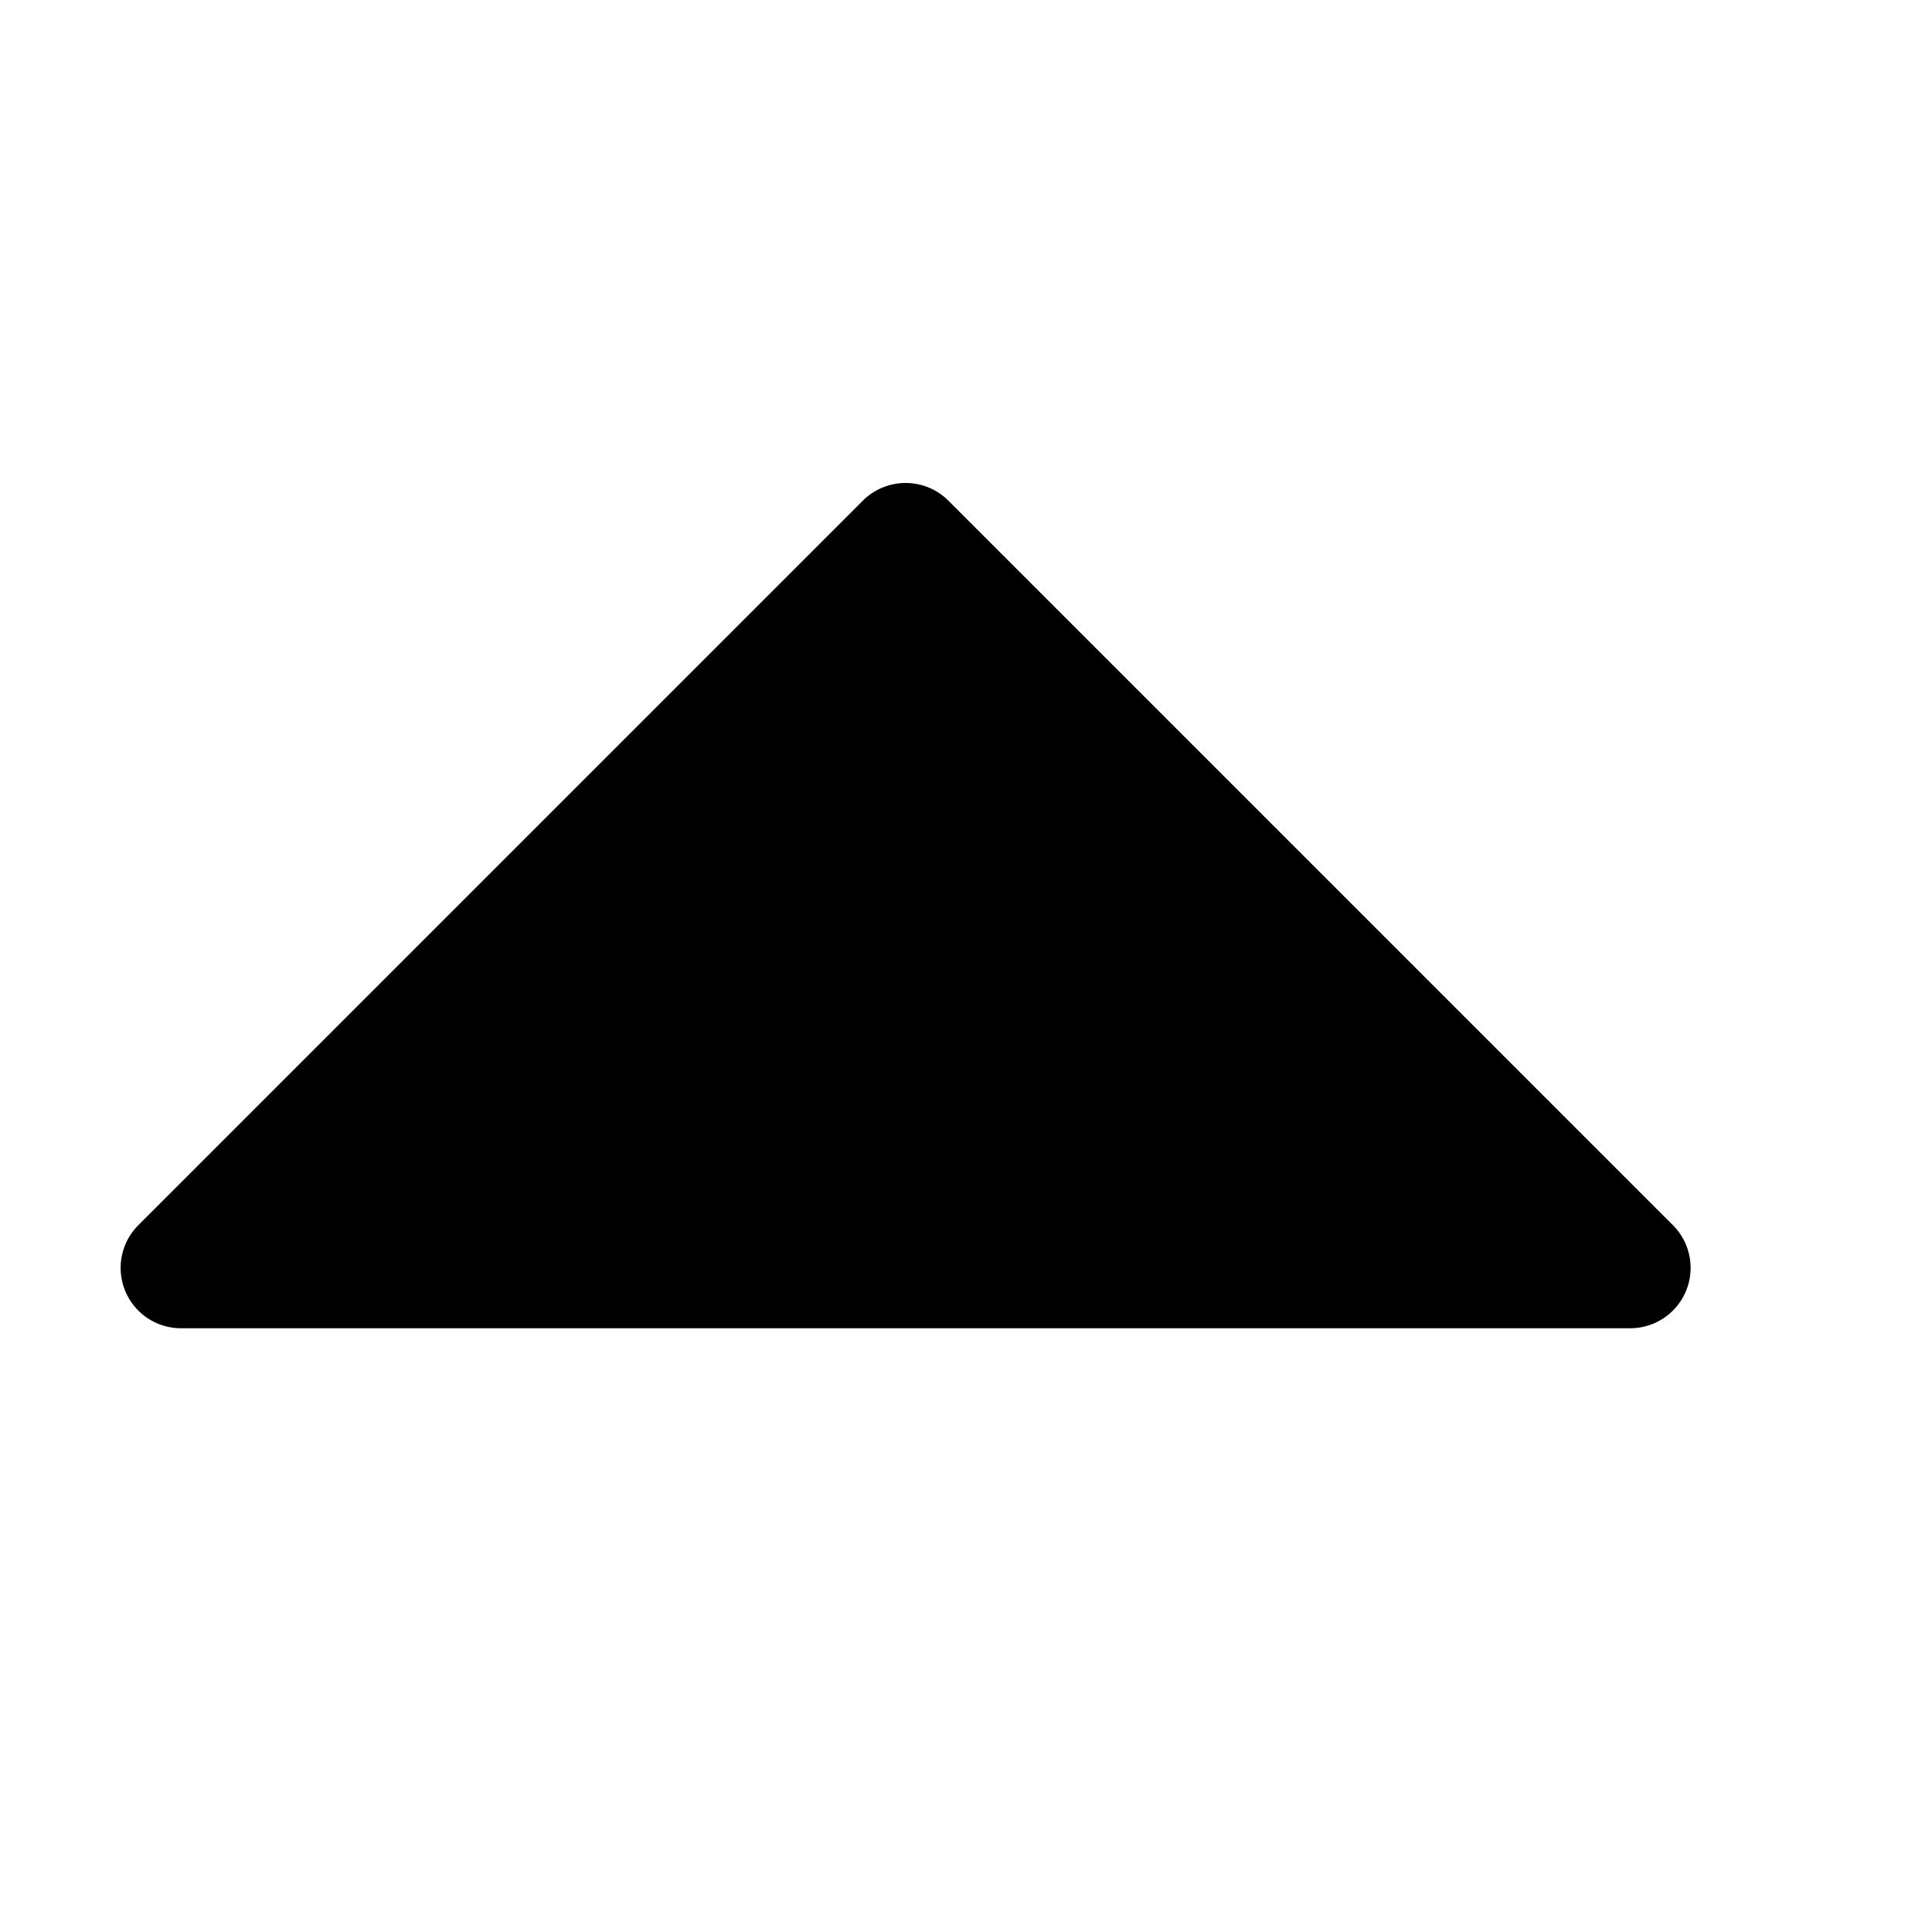
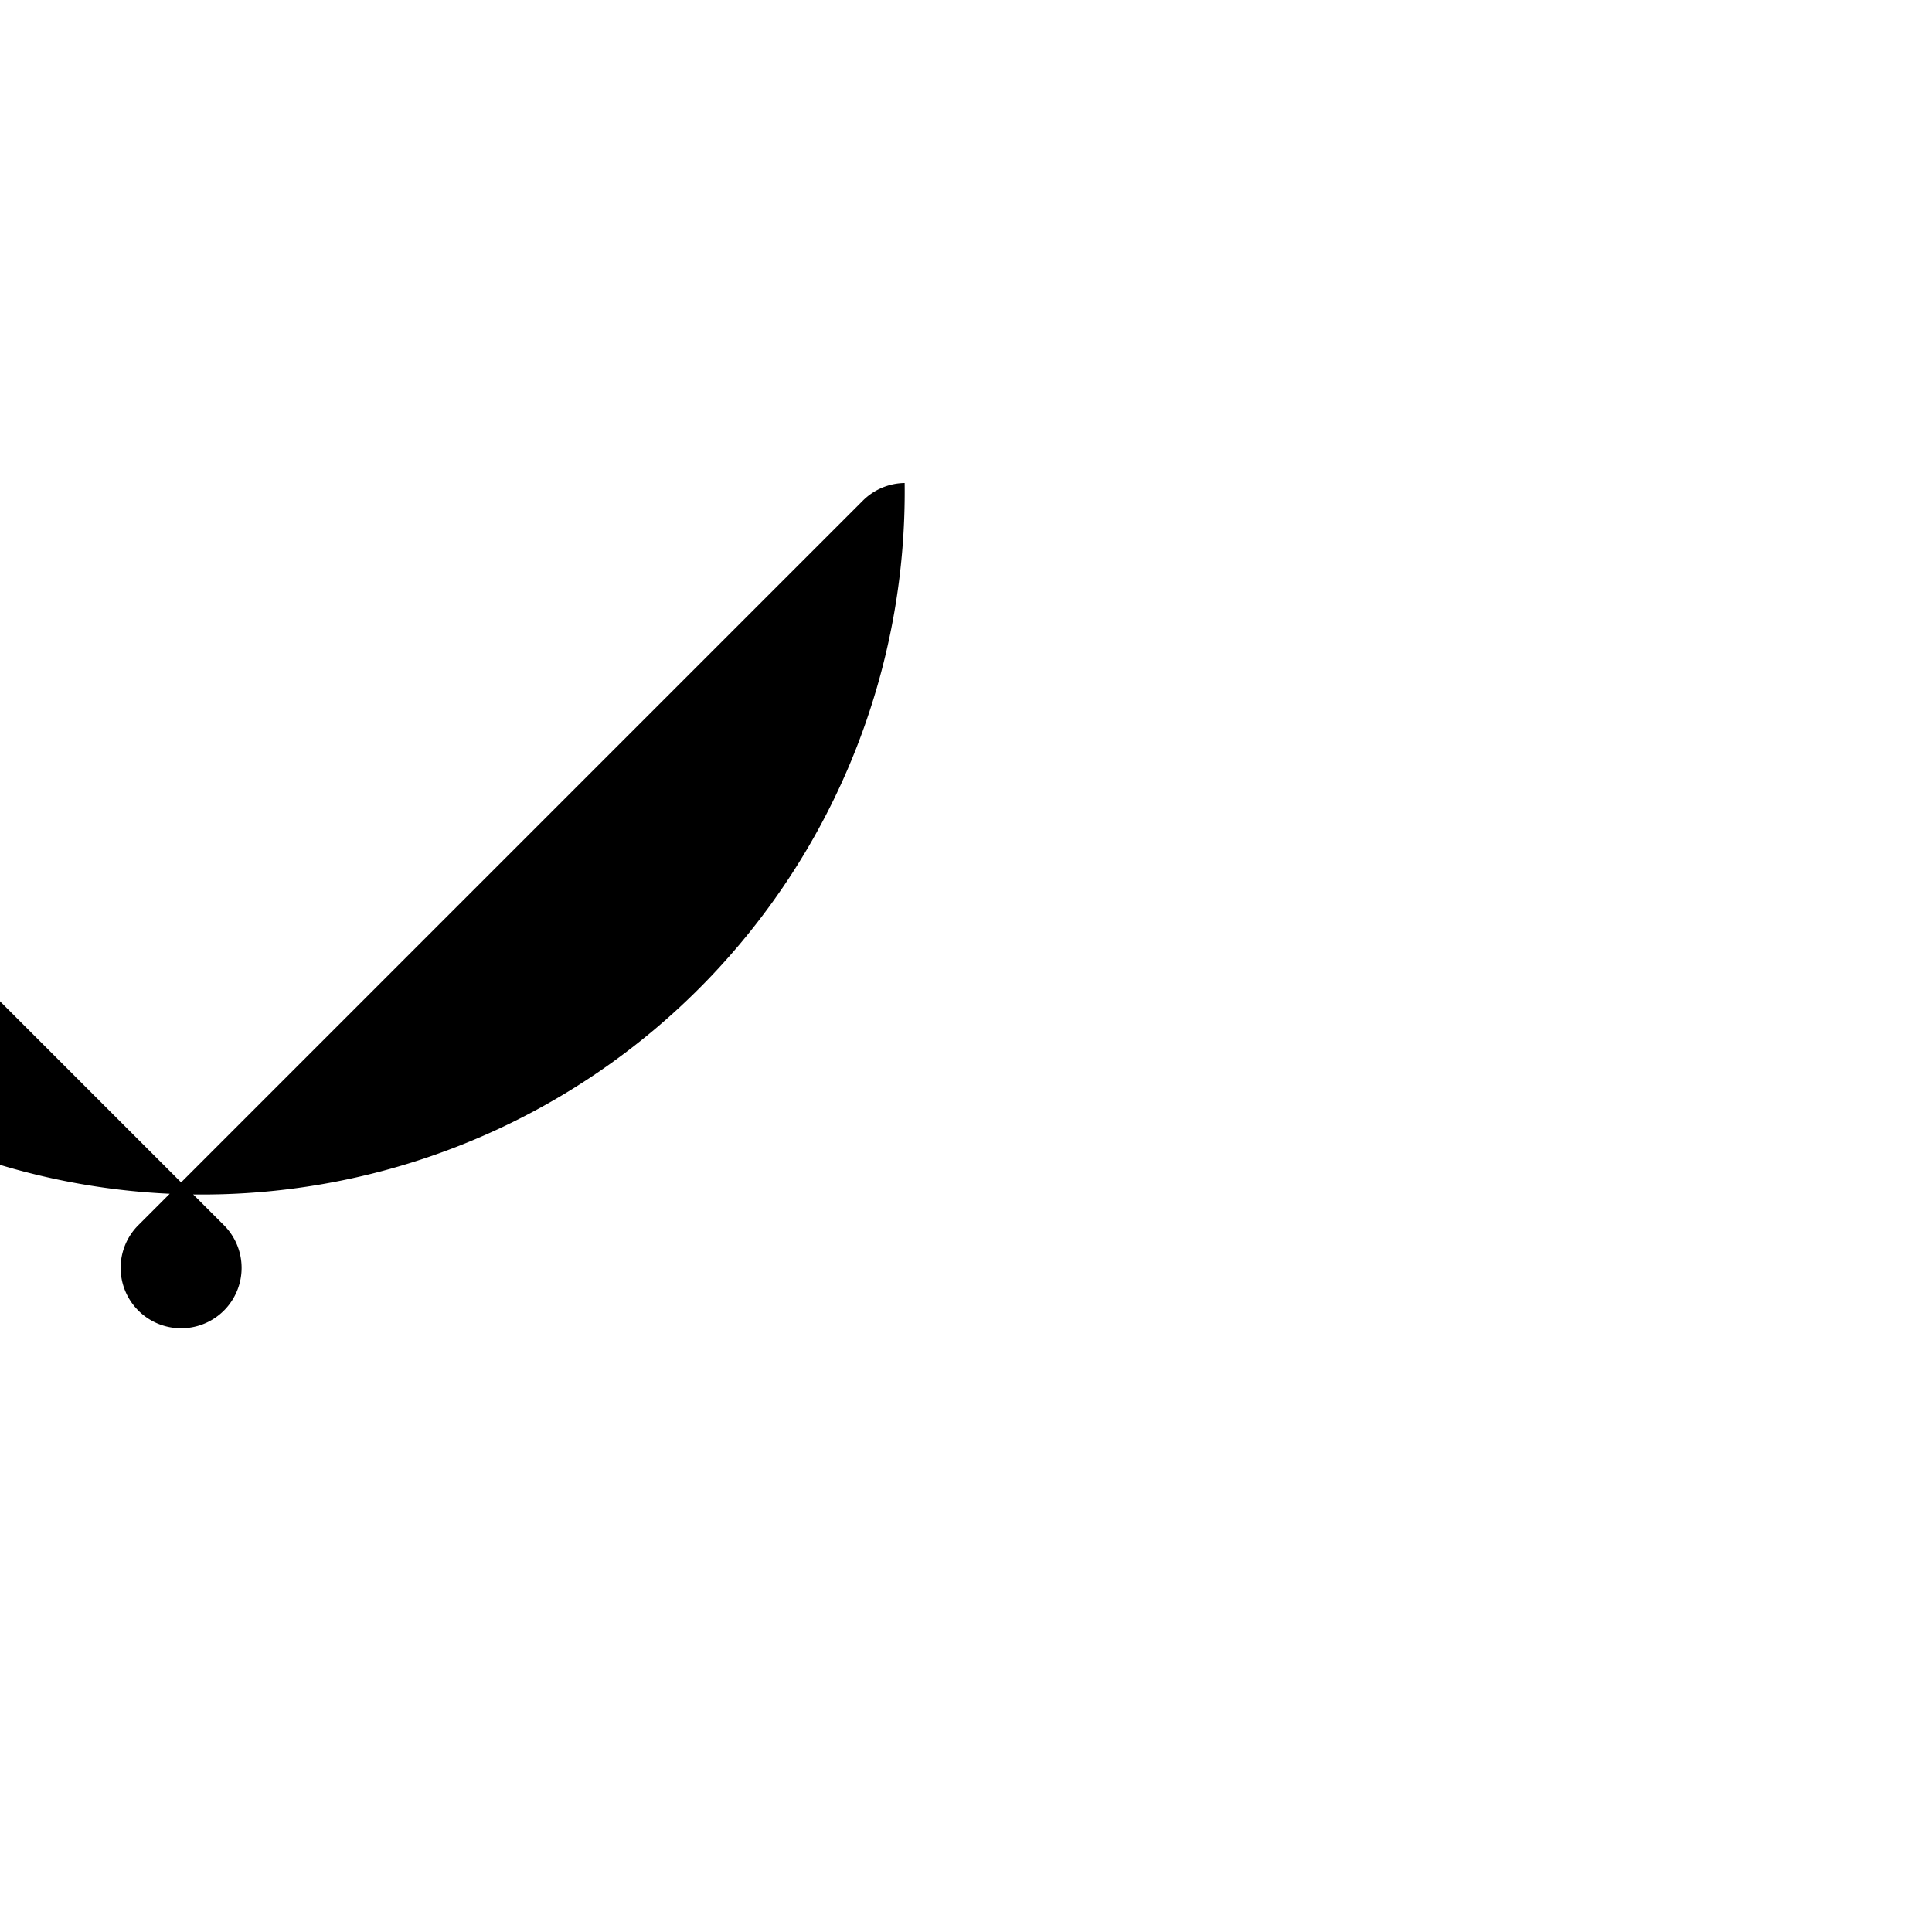
<svg xmlns="http://www.w3.org/2000/svg" width="1em" height="1em" viewBox="0 0 16 16">
-   <path fill="currentColor" d="M7.492 4a.5.5 0 0 0-.346.146l-6 6A.5.5 0 0 0 1.5 11h12a.5.5 0 0 0 .354-.854l-6-6A.5.5 0 0 0 7.492 4" />
+   <path fill="currentColor" d="M7.492 4a.5.5 0 0 0-.346.146l-6 6A.5.5 0 0 0 1.5 11a.5.5 0 0 0 .354-.854l-6-6A.5.5 0 0 0 7.492 4" />
</svg>